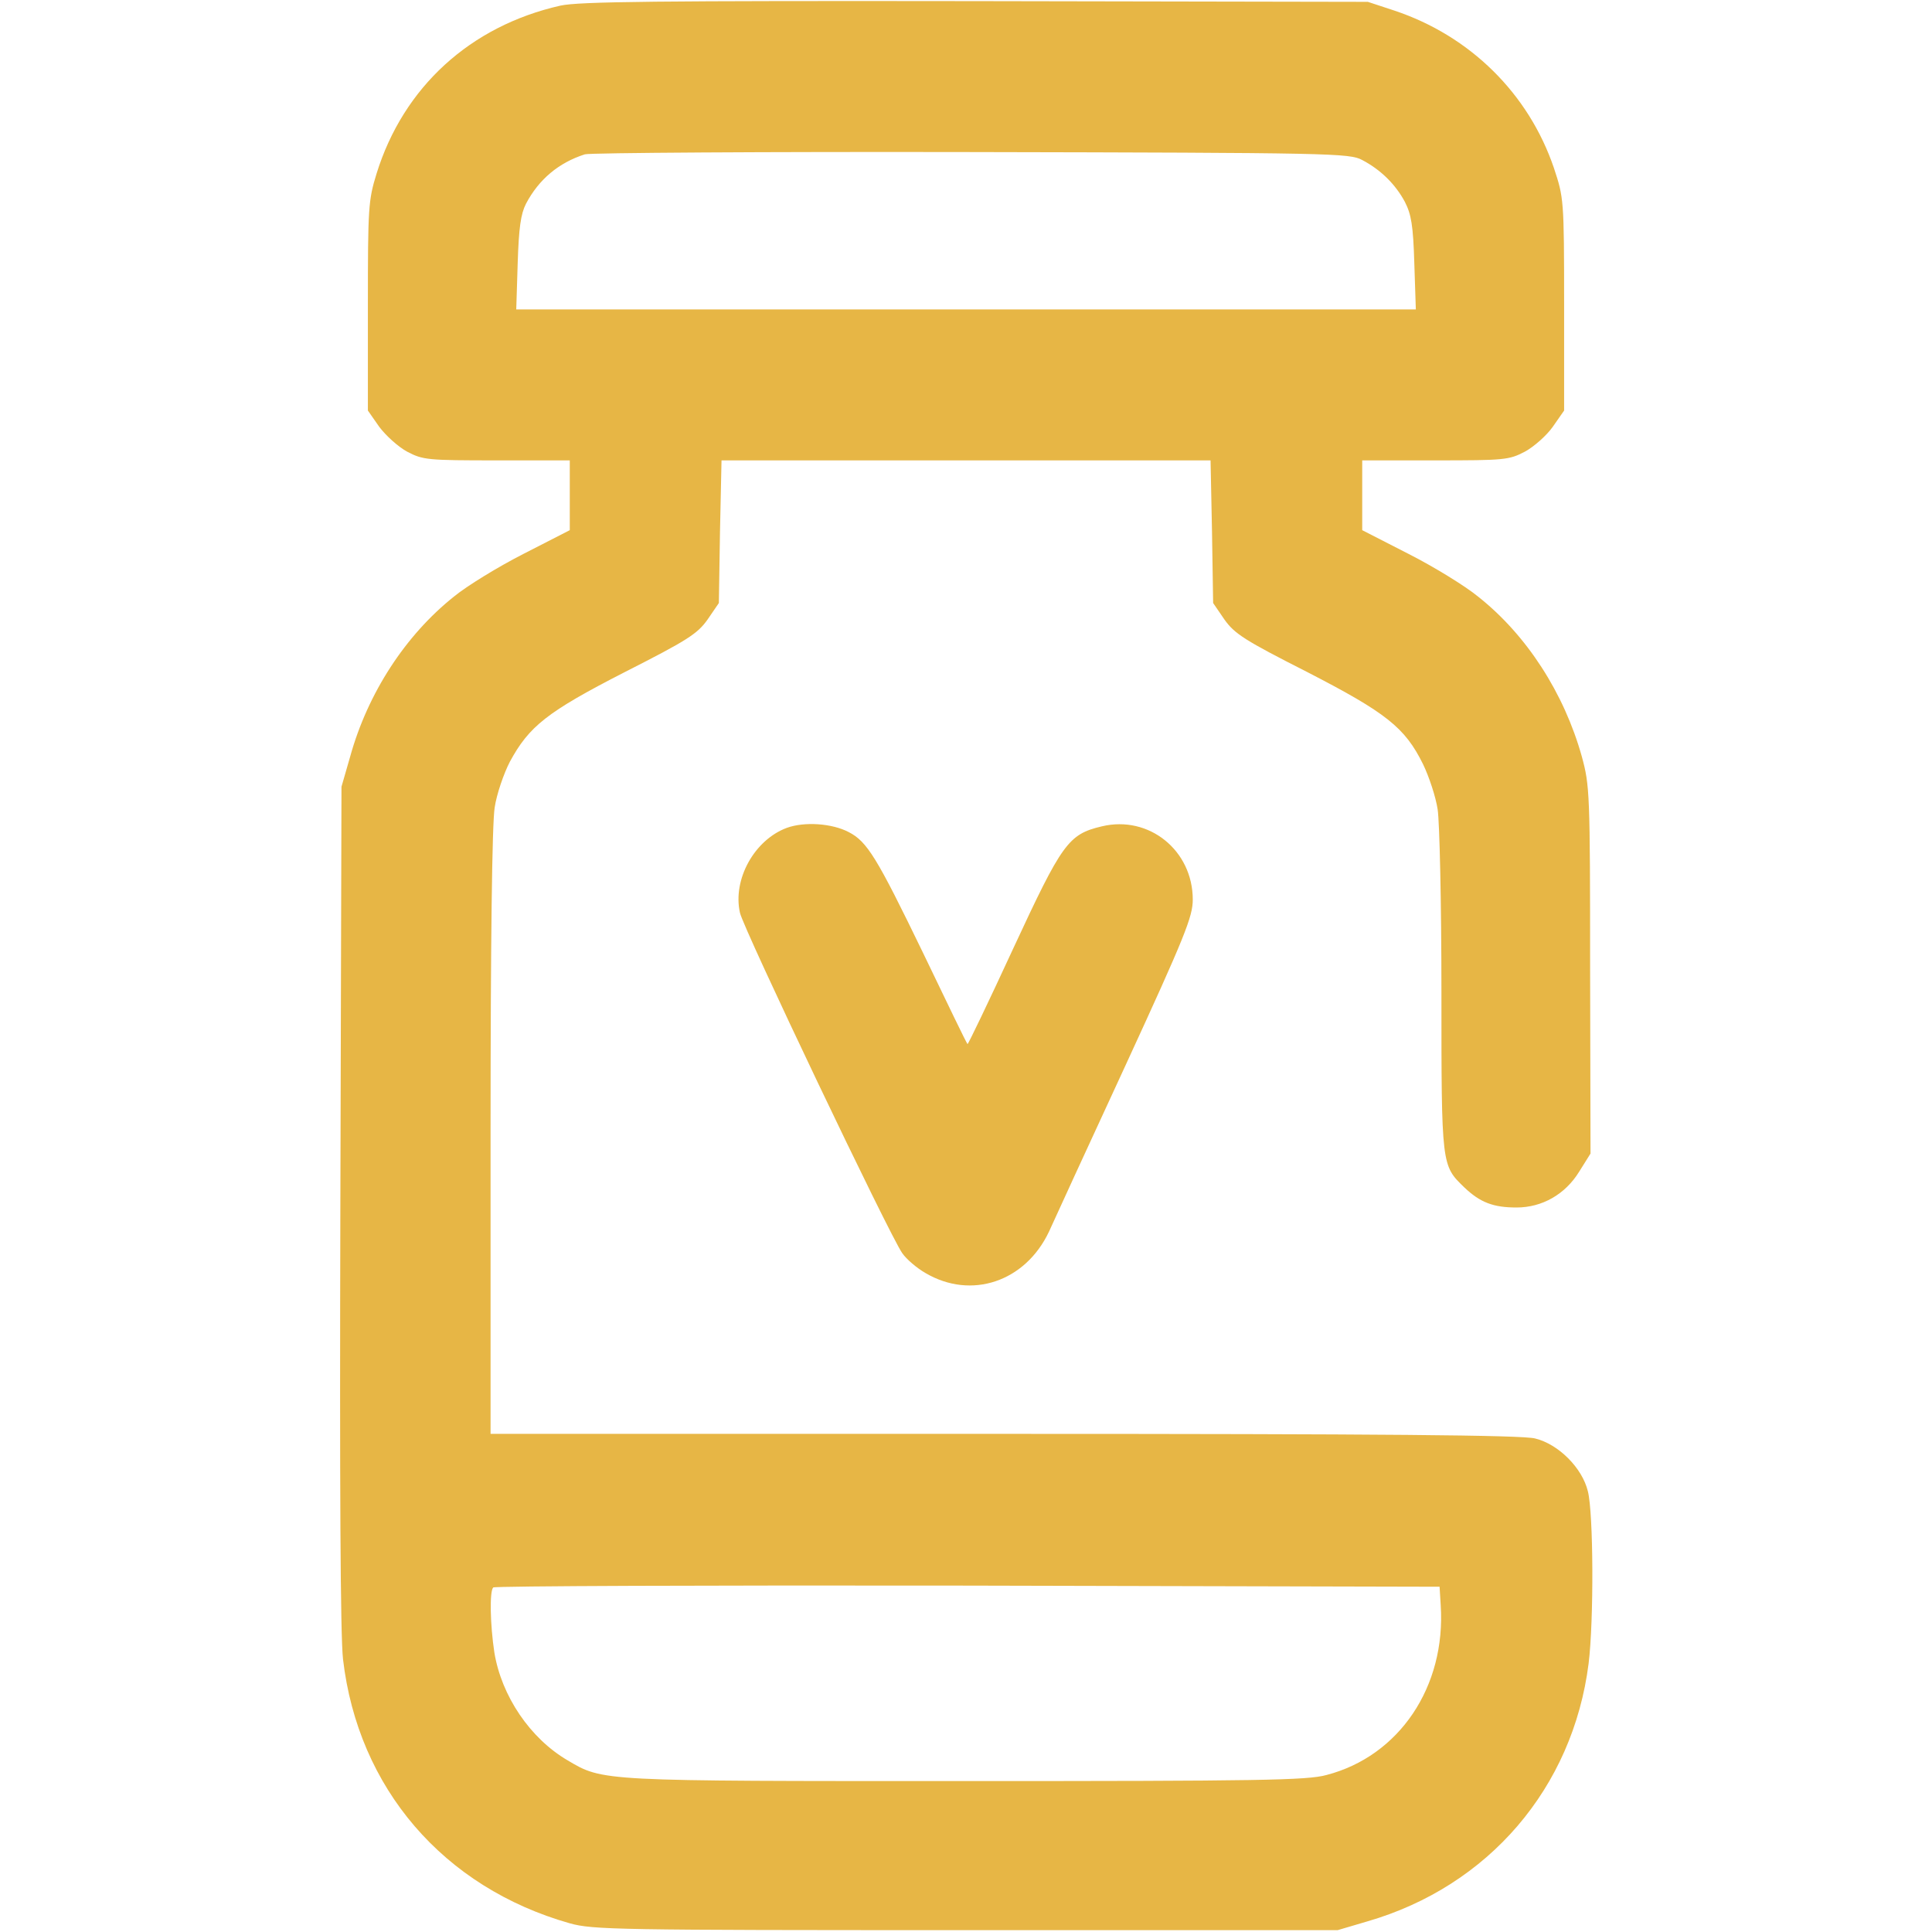
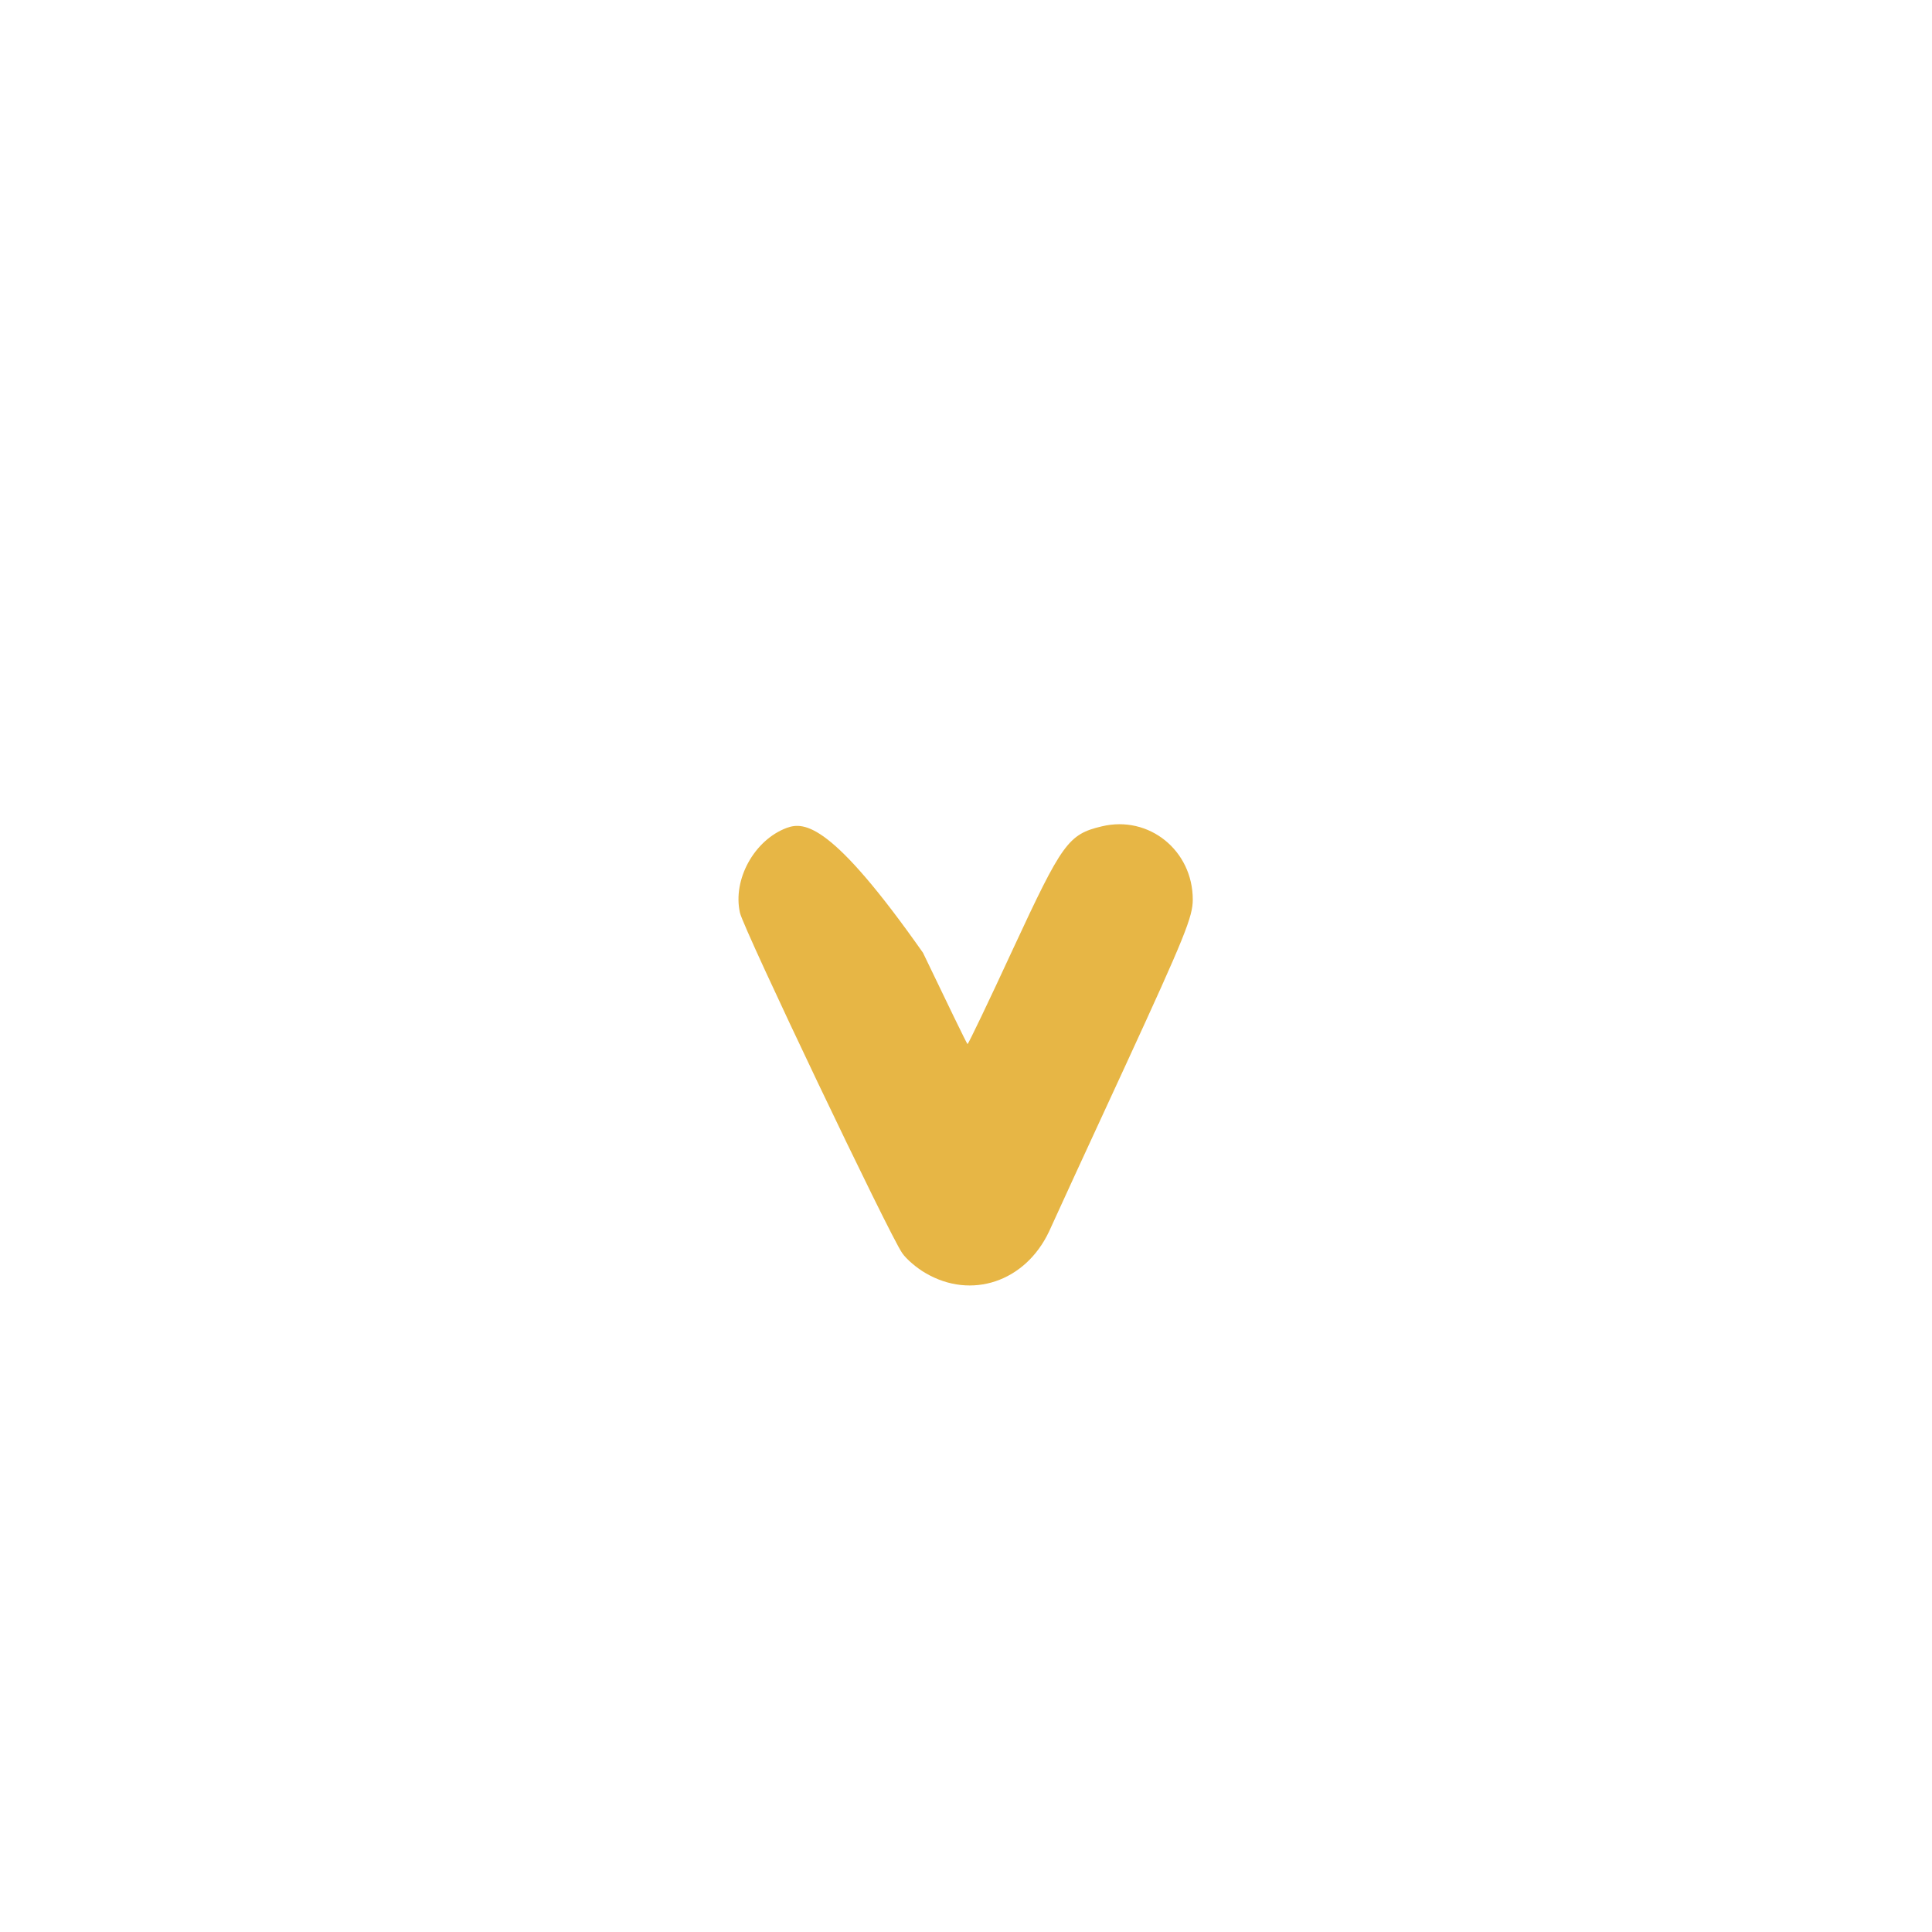
<svg xmlns="http://www.w3.org/2000/svg" width="24" height="24" viewBox="0 0 24 24" fill="none">
-   <path d="M6.961 0.07C5.841 0.323 5.011 1.083 4.678 2.156C4.575 2.489 4.57 2.578 4.57 3.806V5.1L4.711 5.302C4.791 5.409 4.945 5.55 5.058 5.611C5.255 5.714 5.311 5.719 6.173 5.719H7.078V6.15V6.586L6.502 6.881C6.188 7.041 5.798 7.28 5.639 7.411C5.039 7.889 4.57 8.606 4.35 9.398L4.242 9.773L4.228 14.977C4.219 18.459 4.228 20.32 4.261 20.611C4.448 22.214 5.508 23.447 7.078 23.892C7.364 23.972 7.659 23.977 12 23.977H16.617L16.983 23.869C18.492 23.433 19.538 22.209 19.734 20.667C19.8 20.137 19.795 18.797 19.725 18.525C19.655 18.234 19.359 17.939 19.069 17.869C18.905 17.827 17.18 17.812 12.473 17.812H6.094V14.072C6.094 11.691 6.113 10.228 6.145 10.031C6.169 9.867 6.258 9.609 6.333 9.464C6.572 9.023 6.792 8.845 7.763 8.348C8.536 7.955 8.663 7.875 8.789 7.697L8.93 7.491L8.944 6.605L8.963 5.719H12H15.038L15.056 6.605L15.07 7.491L15.211 7.697C15.338 7.875 15.464 7.955 16.238 8.348C17.222 8.855 17.452 9.037 17.677 9.492C17.752 9.647 17.836 9.9 17.859 10.055C17.883 10.209 17.906 11.227 17.906 12.319C17.906 14.494 17.906 14.475 18.192 14.752C18.389 14.939 18.553 15 18.839 15C19.158 15 19.444 14.836 19.617 14.555L19.758 14.33L19.753 12.052C19.753 9.844 19.748 9.759 19.65 9.398C19.43 8.611 18.966 7.889 18.361 7.411C18.202 7.28 17.813 7.041 17.498 6.881L16.922 6.586V6.15V5.719H17.827C18.689 5.719 18.745 5.714 18.942 5.611C19.055 5.55 19.214 5.409 19.289 5.302L19.43 5.1V3.783C19.43 2.47 19.425 2.456 19.303 2.086C18.989 1.163 18.263 0.445 17.32 0.131L16.992 0.023L12.117 0.014C8.161 0.009 7.191 0.019 6.961 0.07ZM16.922 1.988C17.152 2.109 17.334 2.288 17.452 2.508C17.531 2.663 17.555 2.798 17.569 3.267L17.588 3.844H12H6.413L6.431 3.267C6.445 2.831 6.469 2.658 6.534 2.531C6.694 2.227 6.942 2.02 7.266 1.917C7.331 1.898 9.492 1.884 12.07 1.889C16.547 1.898 16.767 1.903 16.922 1.988ZM17.897 19.941C17.963 20.953 17.381 21.816 16.477 22.05C16.238 22.116 15.642 22.125 12 22.125C7.444 22.125 7.495 22.13 7.05 21.867C6.586 21.595 6.23 21.07 6.141 20.527C6.089 20.184 6.08 19.767 6.127 19.72C6.141 19.702 8.794 19.692 12.019 19.697L17.883 19.711L17.897 19.941Z" fill="#E7B645" />
-   <path d="M9.774 10.284C9.37 10.434 9.099 10.926 9.192 11.339C9.234 11.536 11.053 15.351 11.208 15.567C11.259 15.642 11.391 15.754 11.498 15.815C12.066 16.148 12.736 15.923 13.031 15.3C13.088 15.173 13.514 14.245 13.978 13.242C14.723 11.625 14.817 11.386 14.817 11.175C14.817 10.565 14.274 10.125 13.688 10.265C13.27 10.364 13.195 10.472 12.586 11.784C12.281 12.445 12.024 12.979 12.019 12.97C12.009 12.965 11.761 12.45 11.466 11.836C10.894 10.654 10.772 10.453 10.542 10.336C10.336 10.228 9.994 10.204 9.774 10.284Z" fill="#E7B645" />
+   <path d="M9.774 10.284C9.37 10.434 9.099 10.926 9.192 11.339C9.234 11.536 11.053 15.351 11.208 15.567C11.259 15.642 11.391 15.754 11.498 15.815C12.066 16.148 12.736 15.923 13.031 15.3C13.088 15.173 13.514 14.245 13.978 13.242C14.723 11.625 14.817 11.386 14.817 11.175C14.817 10.565 14.274 10.125 13.688 10.265C13.27 10.364 13.195 10.472 12.586 11.784C12.281 12.445 12.024 12.979 12.019 12.97C12.009 12.965 11.761 12.45 11.466 11.836C10.336 10.228 9.994 10.204 9.774 10.284Z" fill="#E7B645" />
</svg>